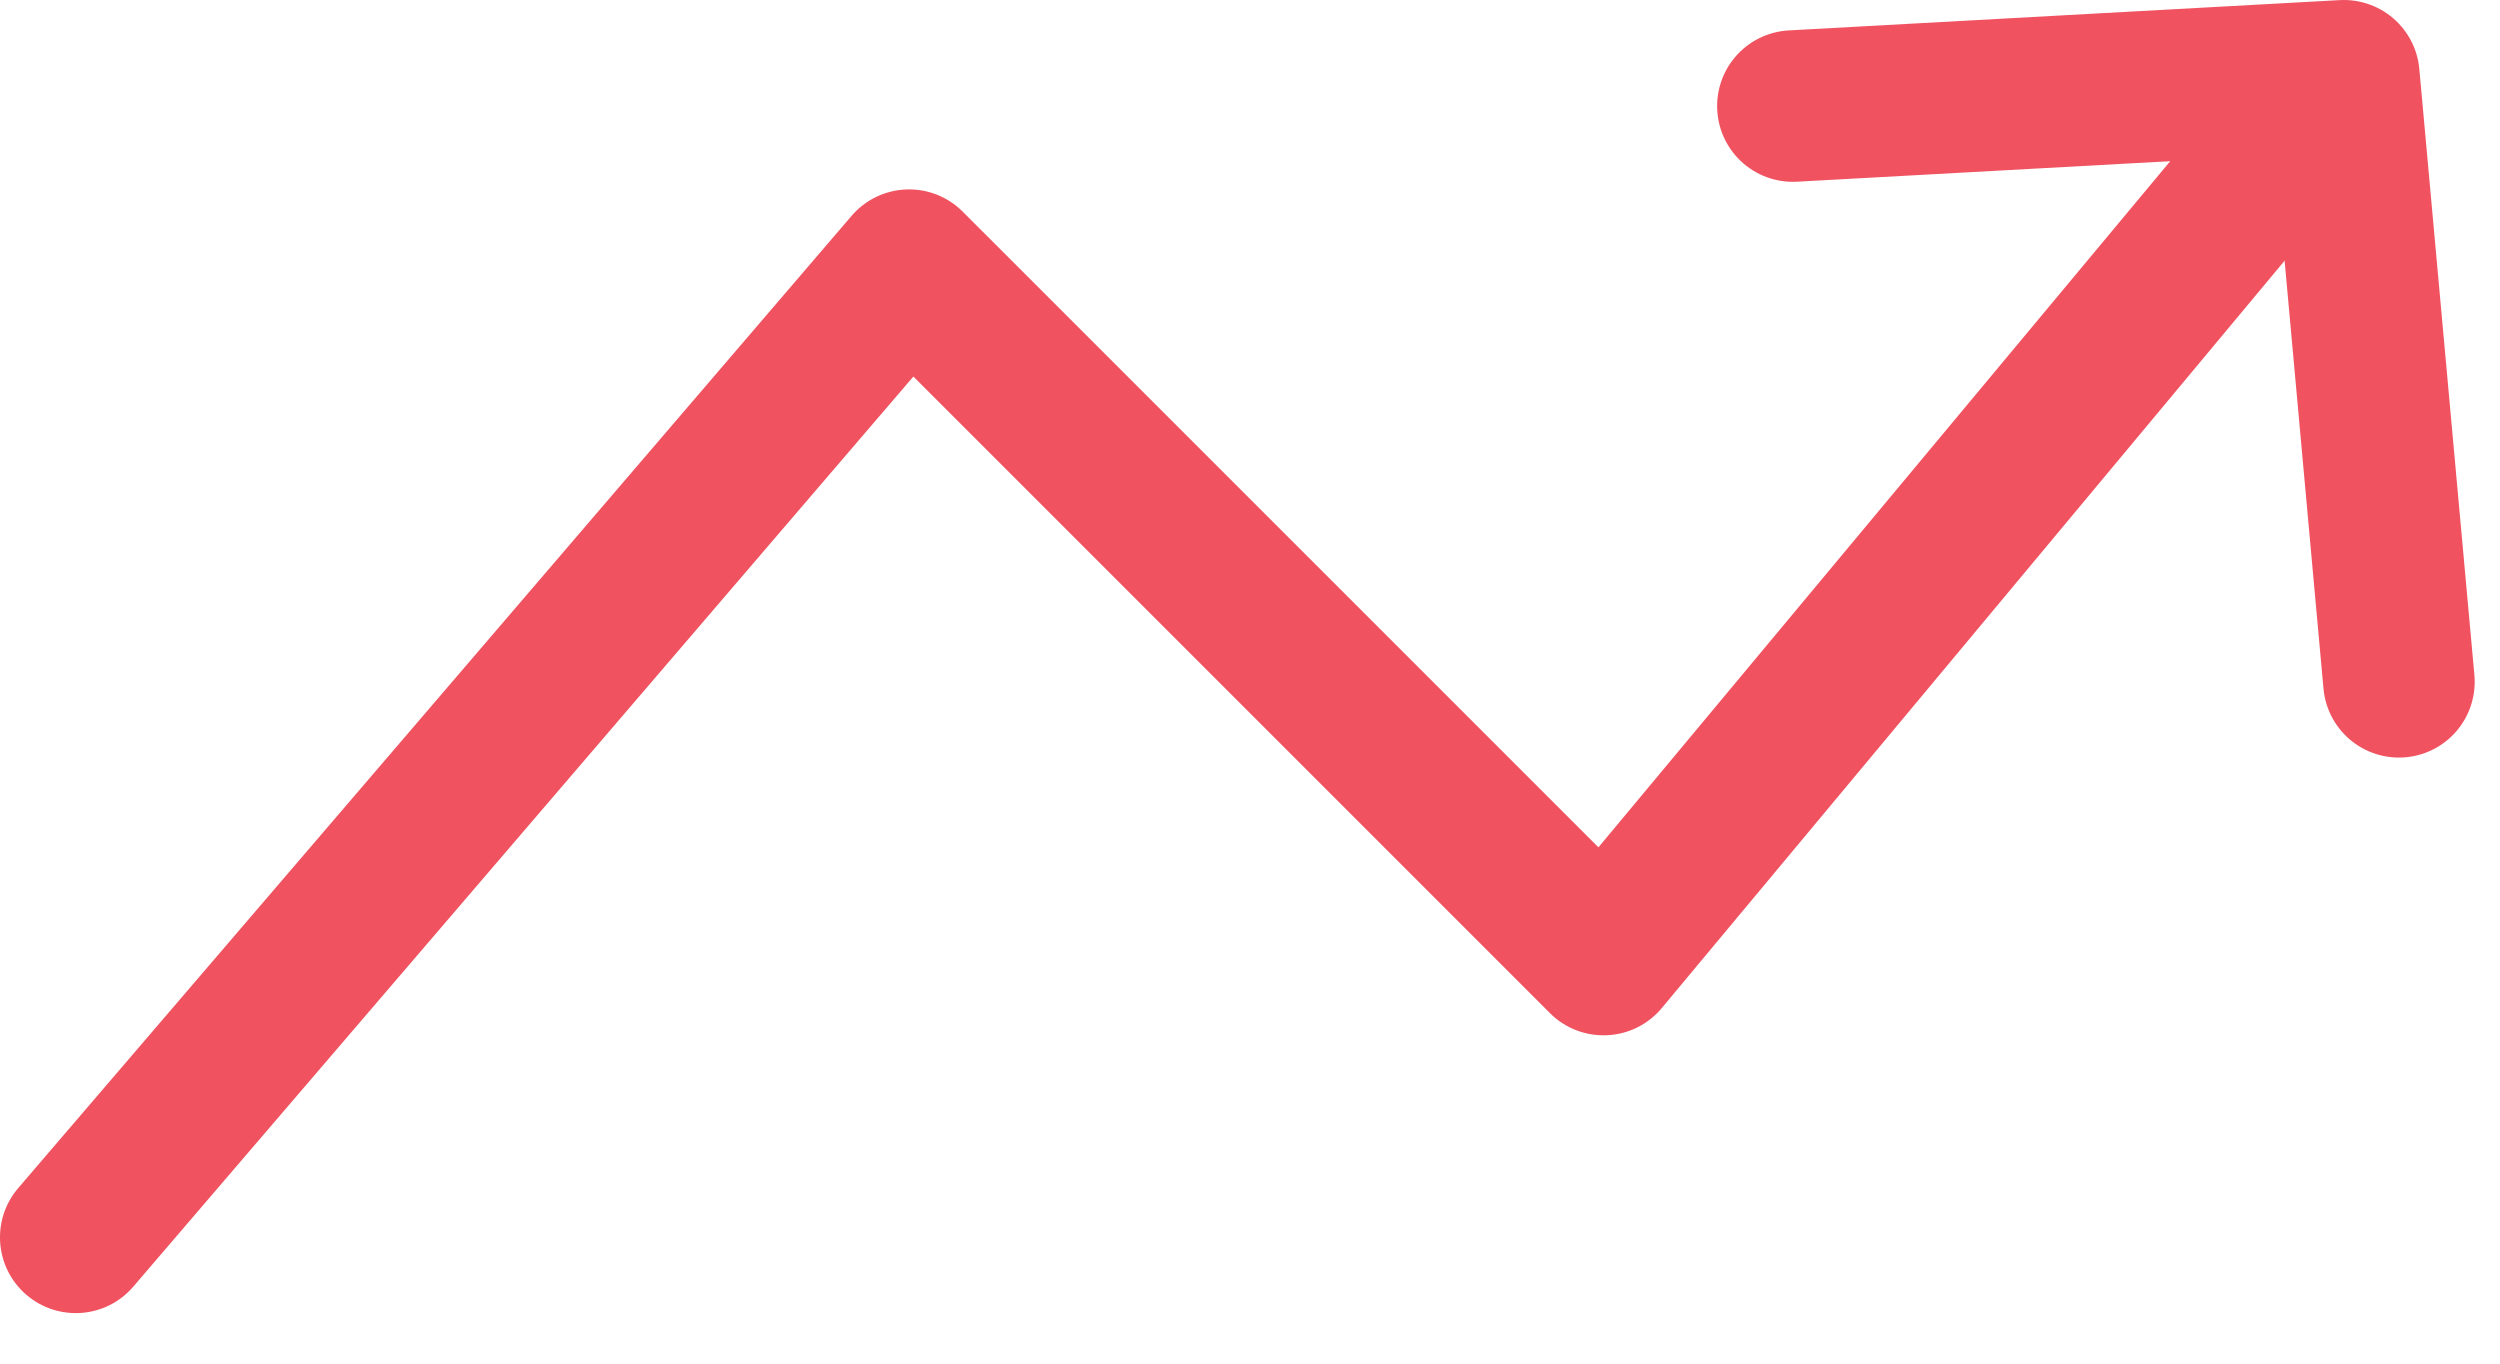
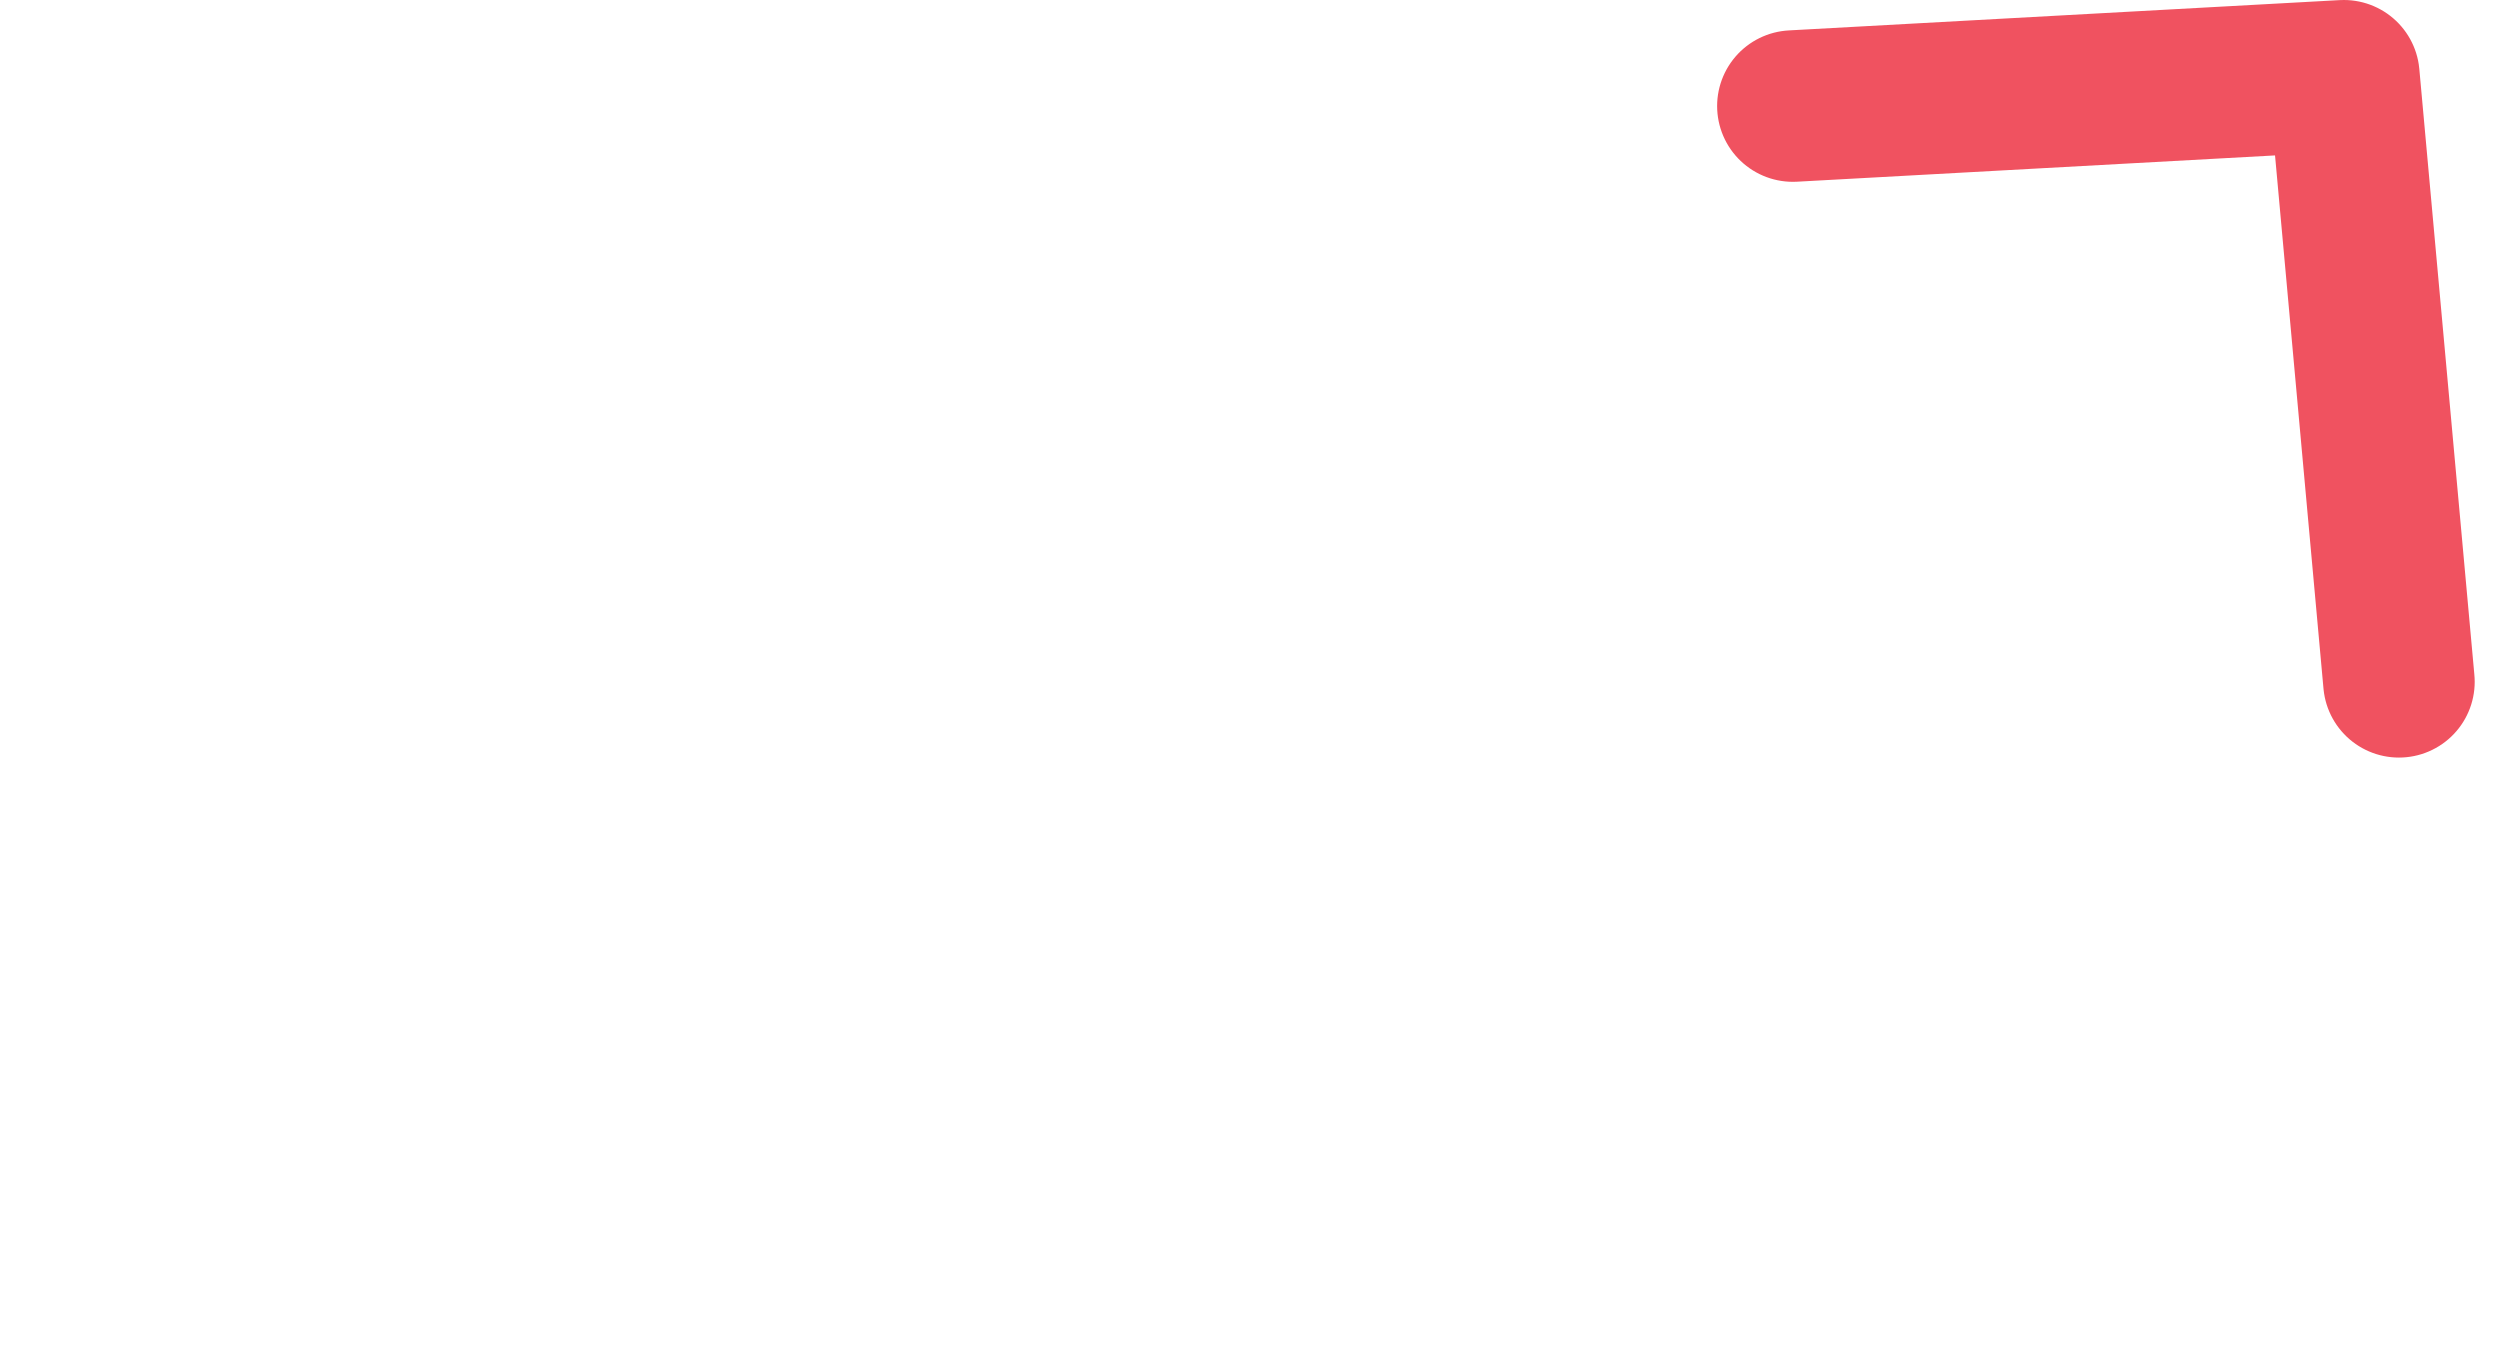
<svg xmlns="http://www.w3.org/2000/svg" width="33" height="18" viewBox="0 0 33 18" fill="none">
-   <path d="M0.241 15.682C-0.119 16.102 -0.07 16.733 0.349 17.092C0.769 17.452 1.4 17.403 1.759 16.984L0.241 15.682ZM12 3.5L12.707 2.793C12.51 2.596 12.24 2.49 11.962 2.501C11.683 2.511 11.422 2.638 11.241 2.849L12 3.5ZM21.167 12.666L20.46 13.374C20.658 13.572 20.931 13.678 21.212 13.665C21.493 13.653 21.755 13.523 21.935 13.307L21.167 12.666ZM1.759 16.984L12.759 4.151L11.241 2.849L0.241 15.682L1.759 16.984ZM11.293 4.207L20.46 13.374L21.874 11.959L12.707 2.793L11.293 4.207ZM21.935 13.307L31.102 2.307L29.565 1.026L20.398 12.026L21.935 13.307Z" fill="#F05260" />
  <path d="M23.666 1.4L30.939 1L31.666 9" stroke="#F05260" stroke-width="2" stroke-linecap="round" stroke-linejoin="round" />
</svg>